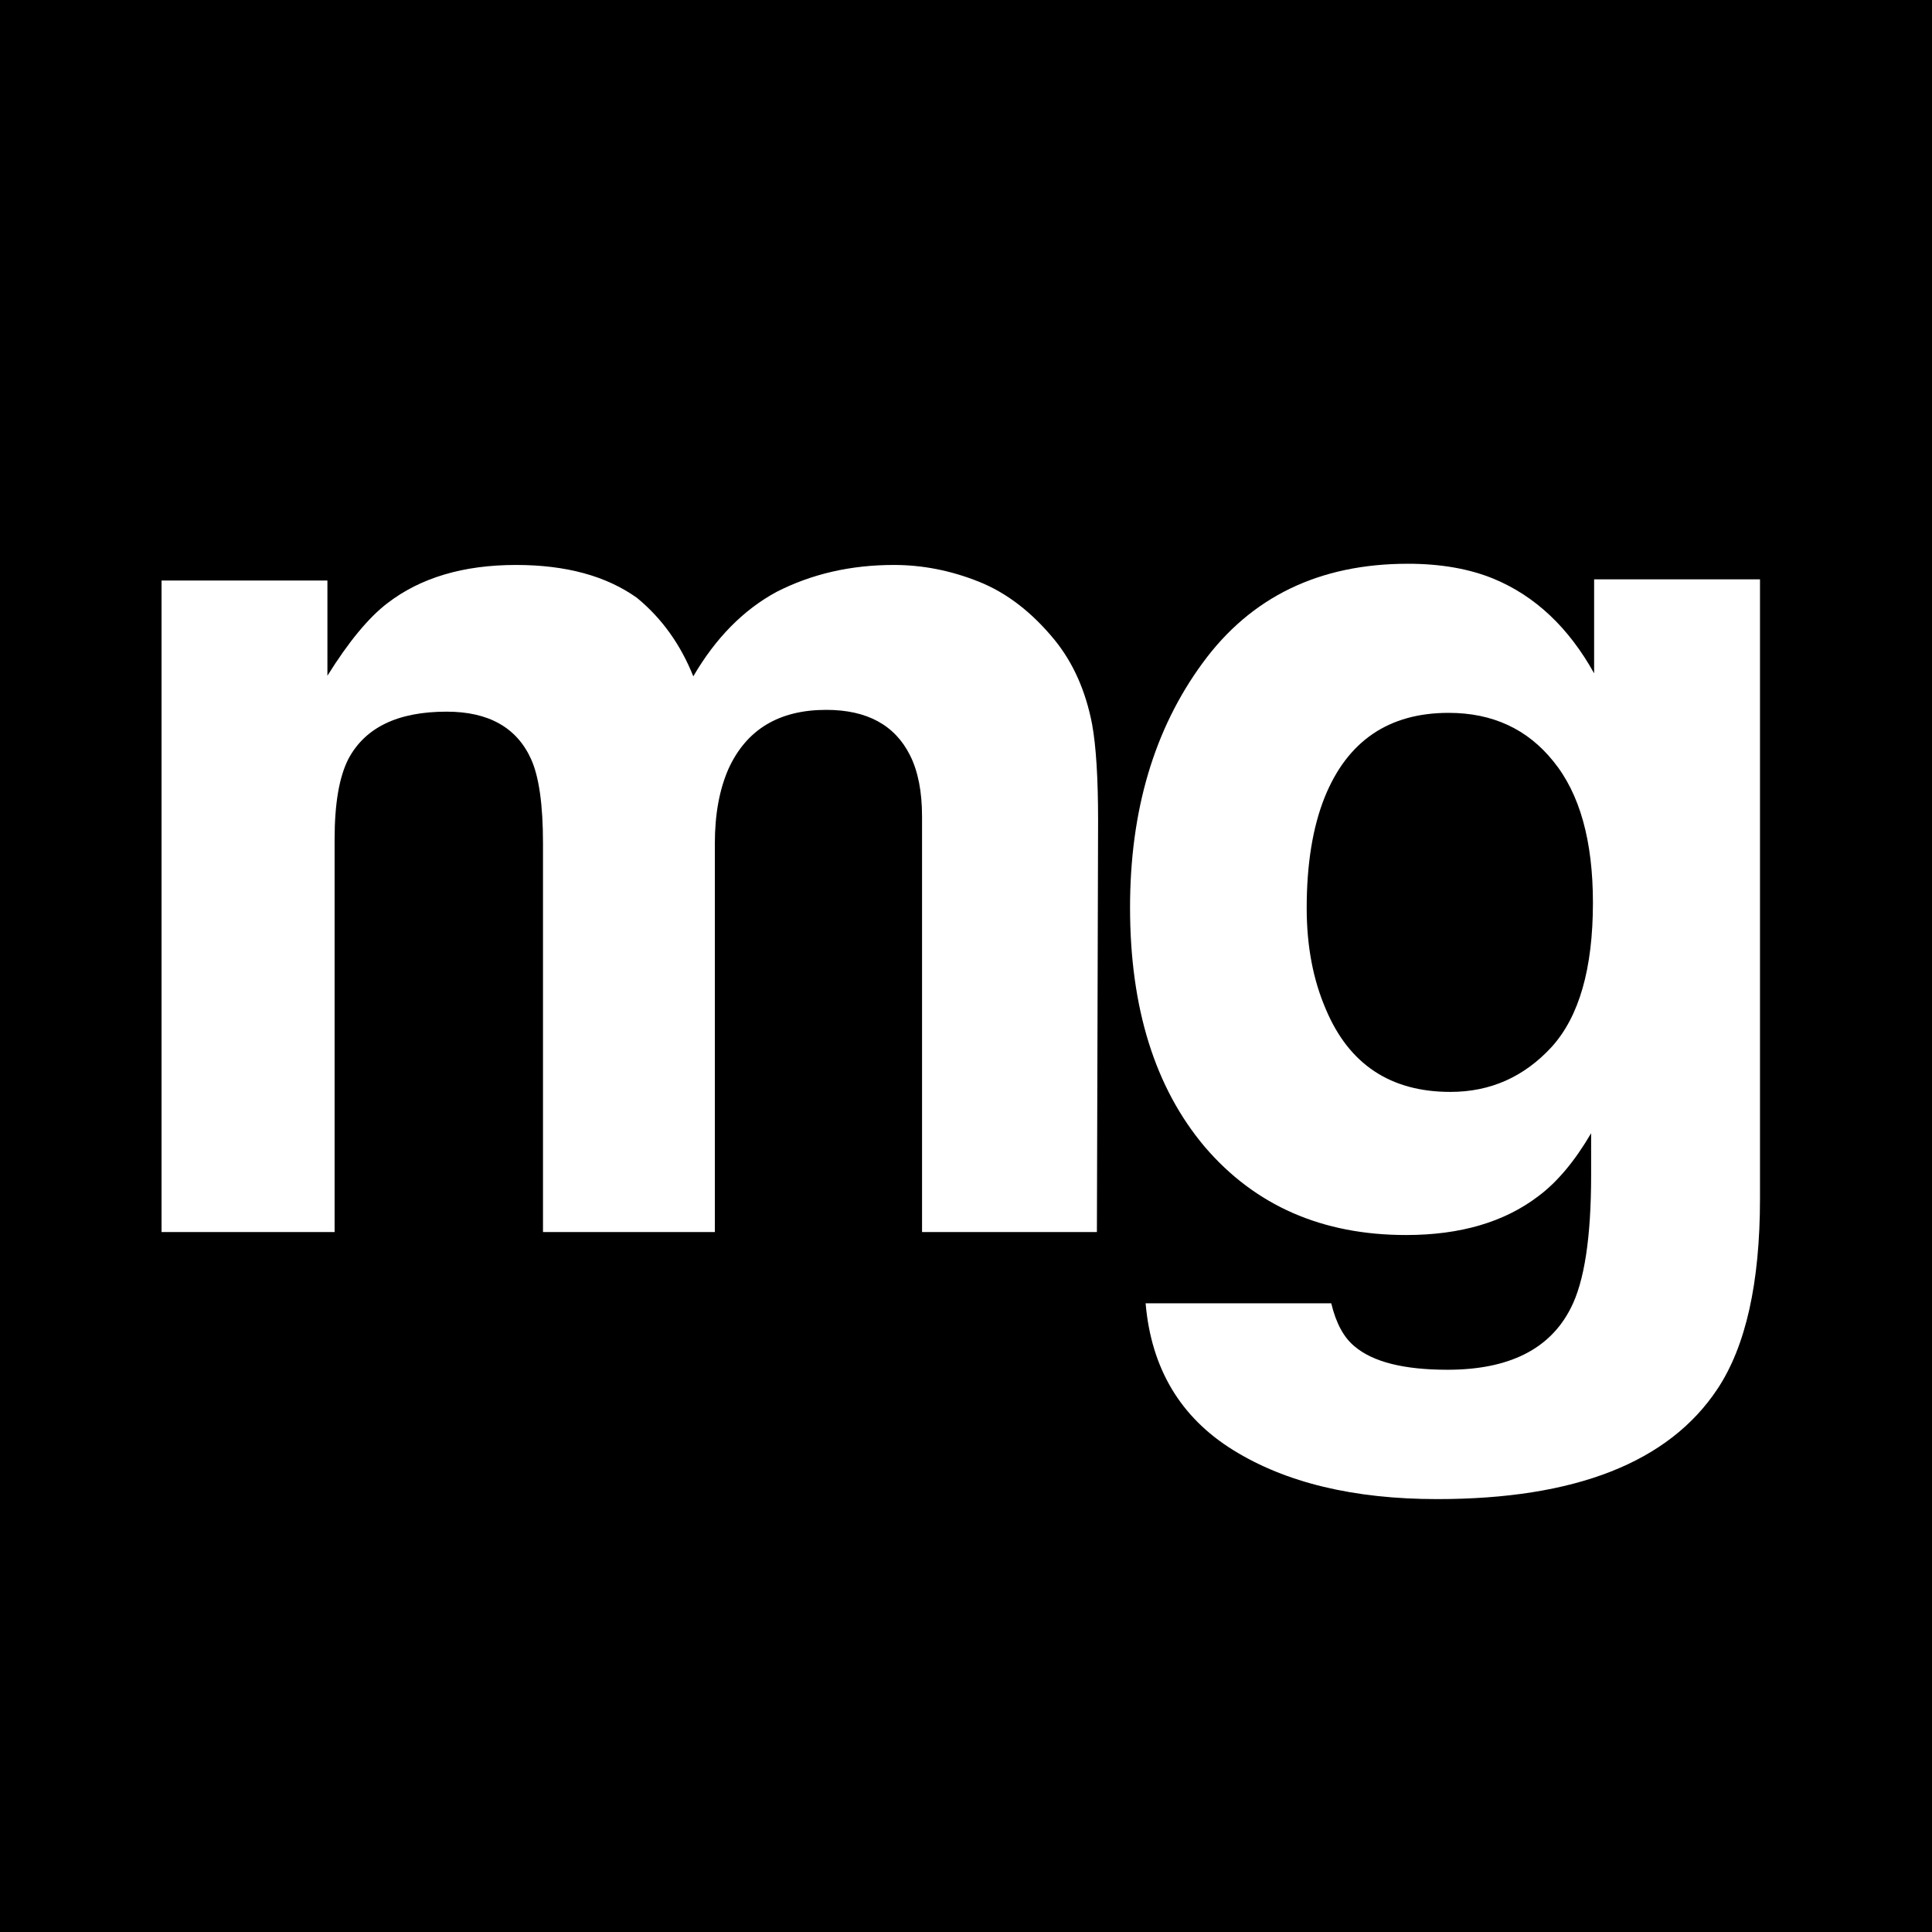
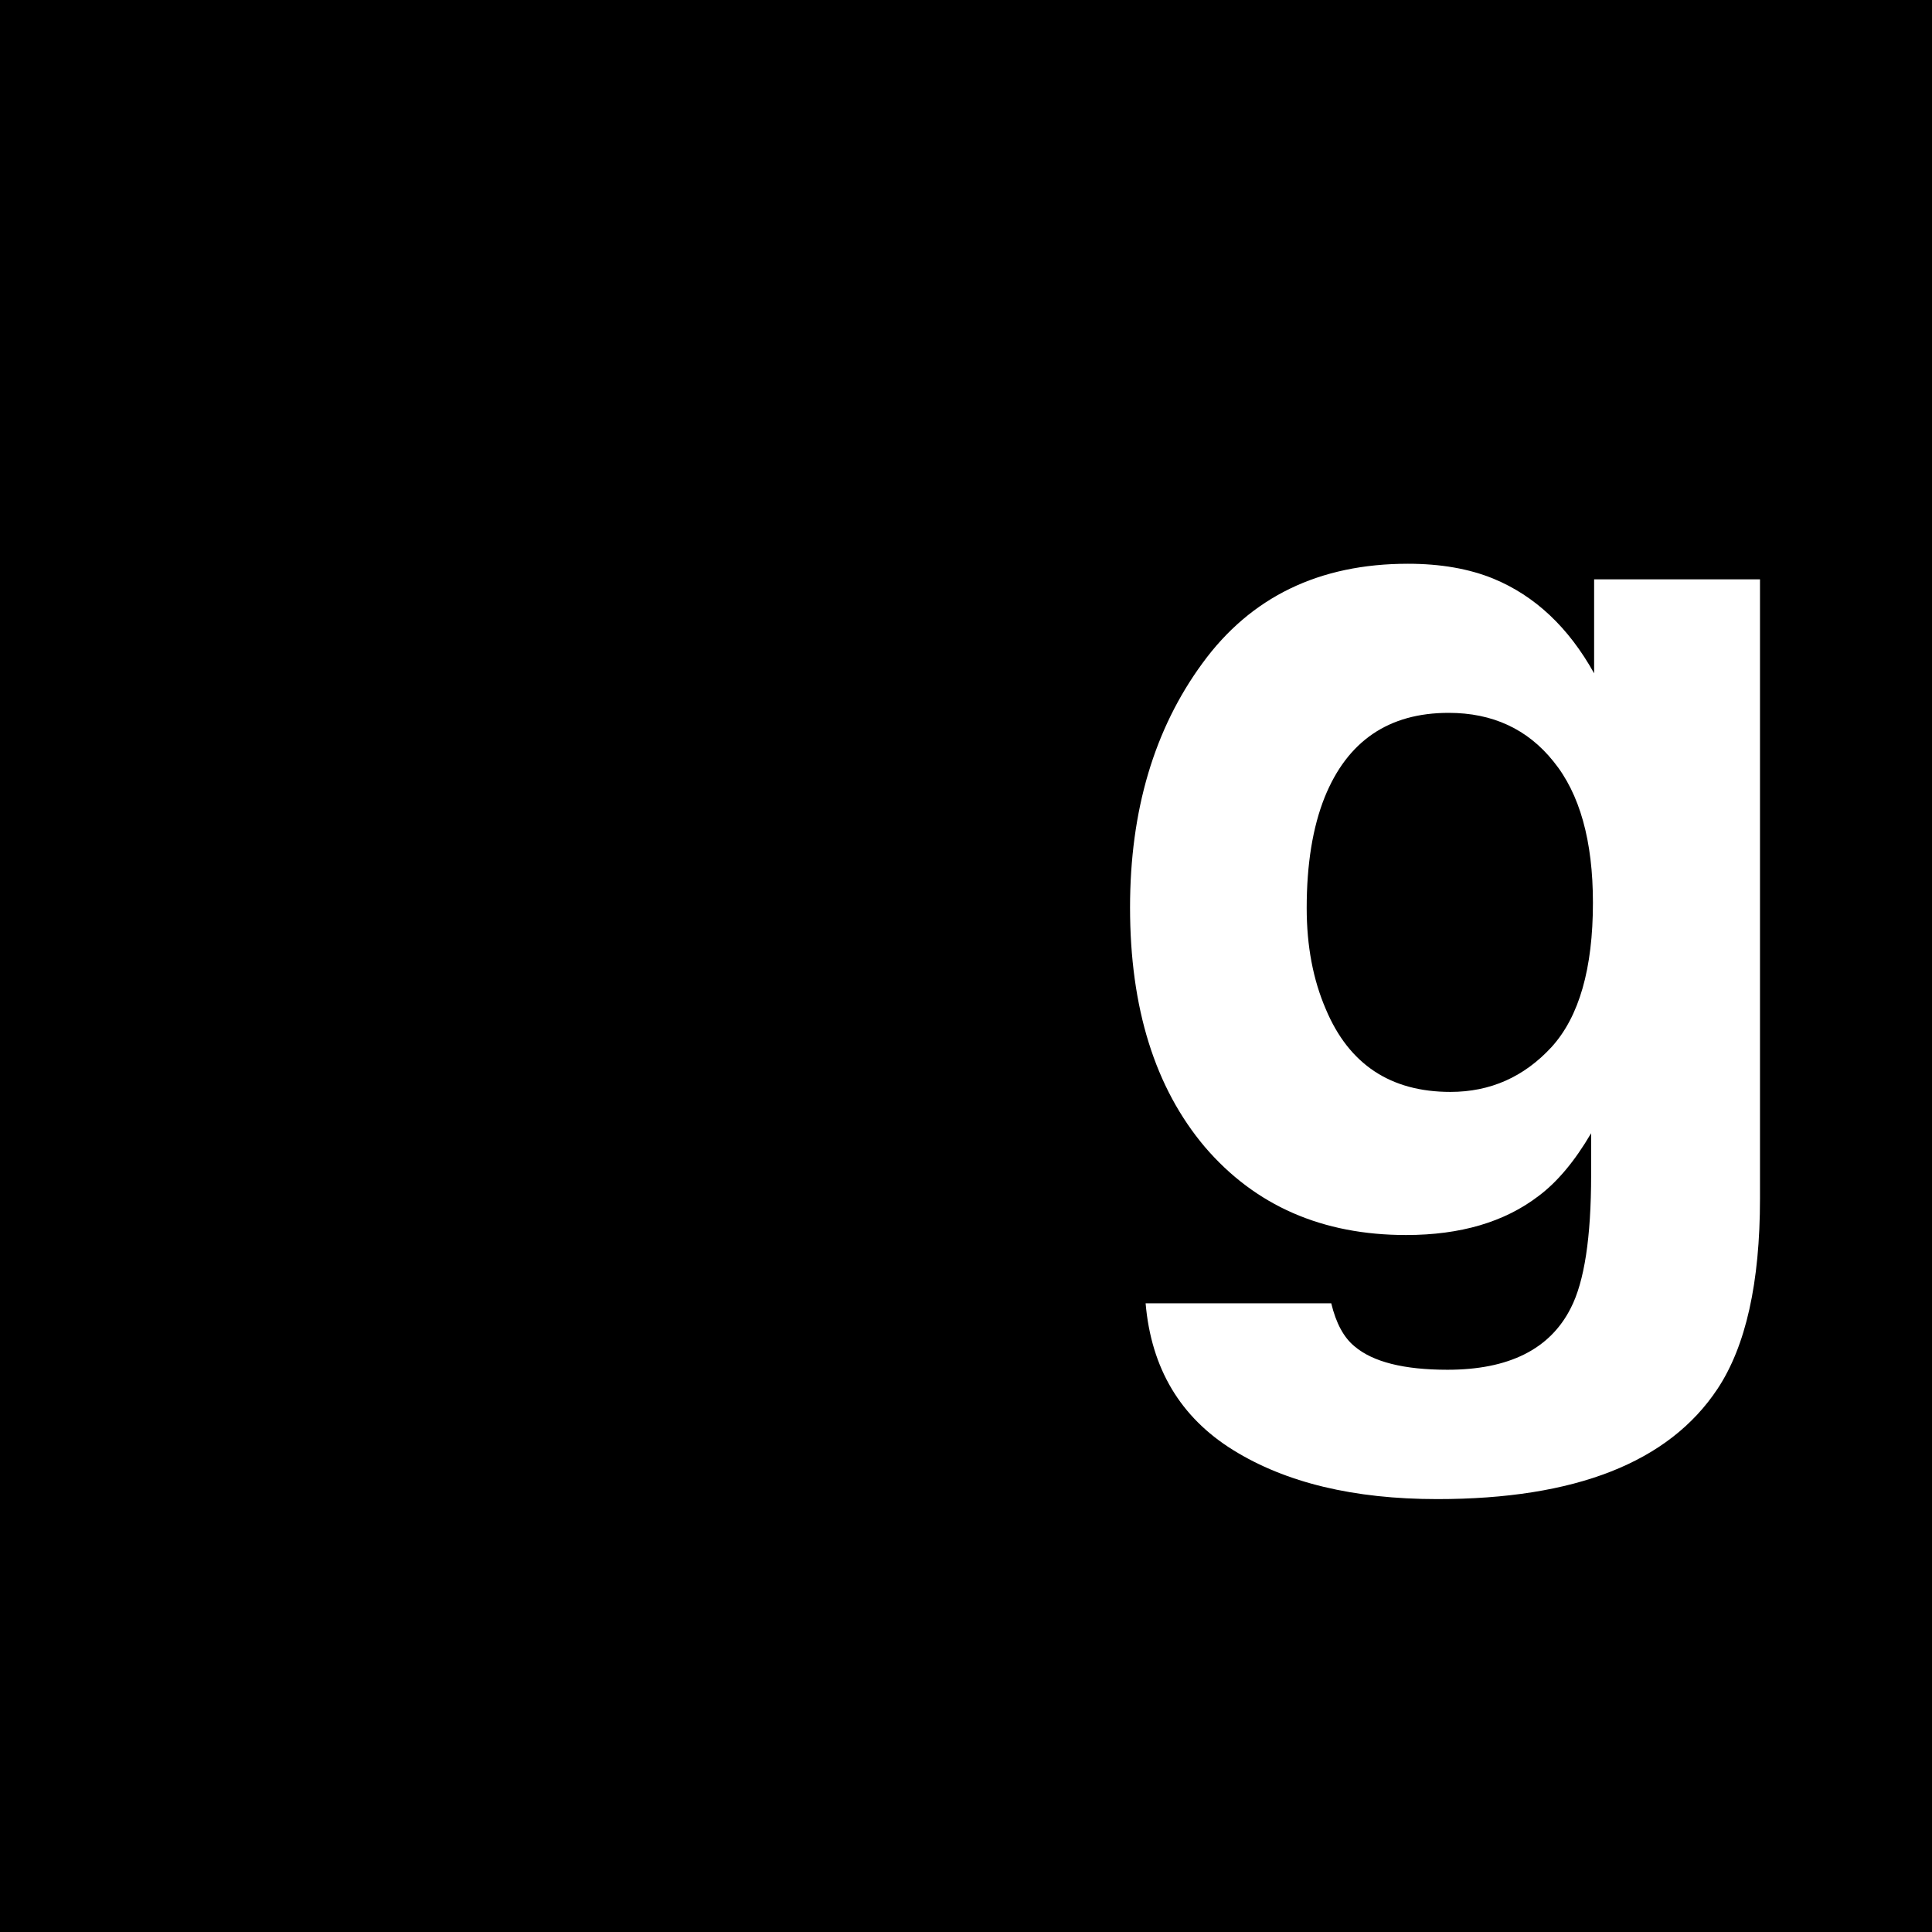
<svg xmlns="http://www.w3.org/2000/svg" width="1024" height="1024" viewBox="0 0 1024 1024" fill="none">
  <rect width="1024" height="1024" fill="black" />
  <path d="M717.966 713.62C727.699 721.872 744.097 725.998 767.16 725.998C799.745 725.998 821.538 715.101 832.541 693.308C839.735 679.343 843.332 655.856 843.332 622.849V600.632C834.657 615.443 825.347 626.551 815.402 633.957C797.417 647.71 774.037 654.587 745.261 654.587C700.827 654.587 665.28 639.035 638.62 607.932C612.172 576.617 598.947 534.299 598.947 480.979C598.947 429.562 611.748 386.398 637.351 351.486C662.953 316.363 699.24 298.801 746.213 298.801C763.563 298.801 778.692 301.446 791.599 306.735C813.604 315.834 831.377 332.549 844.919 356.882V307.053H932.834V635.227C932.834 679.872 925.323 713.514 910.3 736.154C884.486 775.087 834.974 794.553 761.765 794.553C717.543 794.553 681.467 785.878 653.537 768.527C625.607 751.177 610.161 725.257 607.199 690.769H705.588C708.127 701.348 712.253 708.965 717.966 713.62ZM702.731 534.934C715.004 564.133 737.009 578.732 768.747 578.732C789.906 578.732 807.785 570.798 822.385 554.929C836.984 538.848 844.284 513.352 844.284 478.439C844.284 445.643 837.302 420.676 823.337 403.537C809.584 386.398 791.07 377.829 767.795 377.829C736.057 377.829 714.157 392.746 702.097 422.58C695.749 438.449 692.575 458.021 692.575 481.296C692.575 501.397 695.961 519.276 702.731 534.934Z" fill="white" />
-   <path d="M281.45 402.268C273.833 385.552 258.916 377.194 236.699 377.194C210.885 377.194 193.535 385.552 184.648 402.268C179.782 411.789 177.349 425.965 177.349 444.797V653H85.625V307.688H173.54V358.151C184.754 340.166 195.334 327.365 205.278 319.748C222.84 306.206 245.586 299.436 273.516 299.436C299.964 299.436 321.335 305.254 337.627 316.892C350.745 327.683 360.69 341.542 367.461 358.469C379.31 338.156 394.015 323.239 411.577 313.718C430.197 304.196 450.933 299.436 473.784 299.436C489.019 299.436 504.041 302.398 518.853 308.322C533.664 314.247 547.1 324.615 559.16 339.426C568.893 351.486 575.452 366.298 578.838 383.859C580.954 395.497 582.012 412.53 582.012 434.958L581.377 653H488.701V432.736C488.701 419.618 486.585 408.827 482.354 400.363C474.313 384.283 459.502 376.242 437.92 376.242C412.952 376.242 395.708 386.61 386.187 407.346C381.32 418.348 378.887 431.573 378.887 447.019V653H287.798V447.019C287.798 426.494 285.682 411.577 281.45 402.268Z" fill="white" />
</svg>